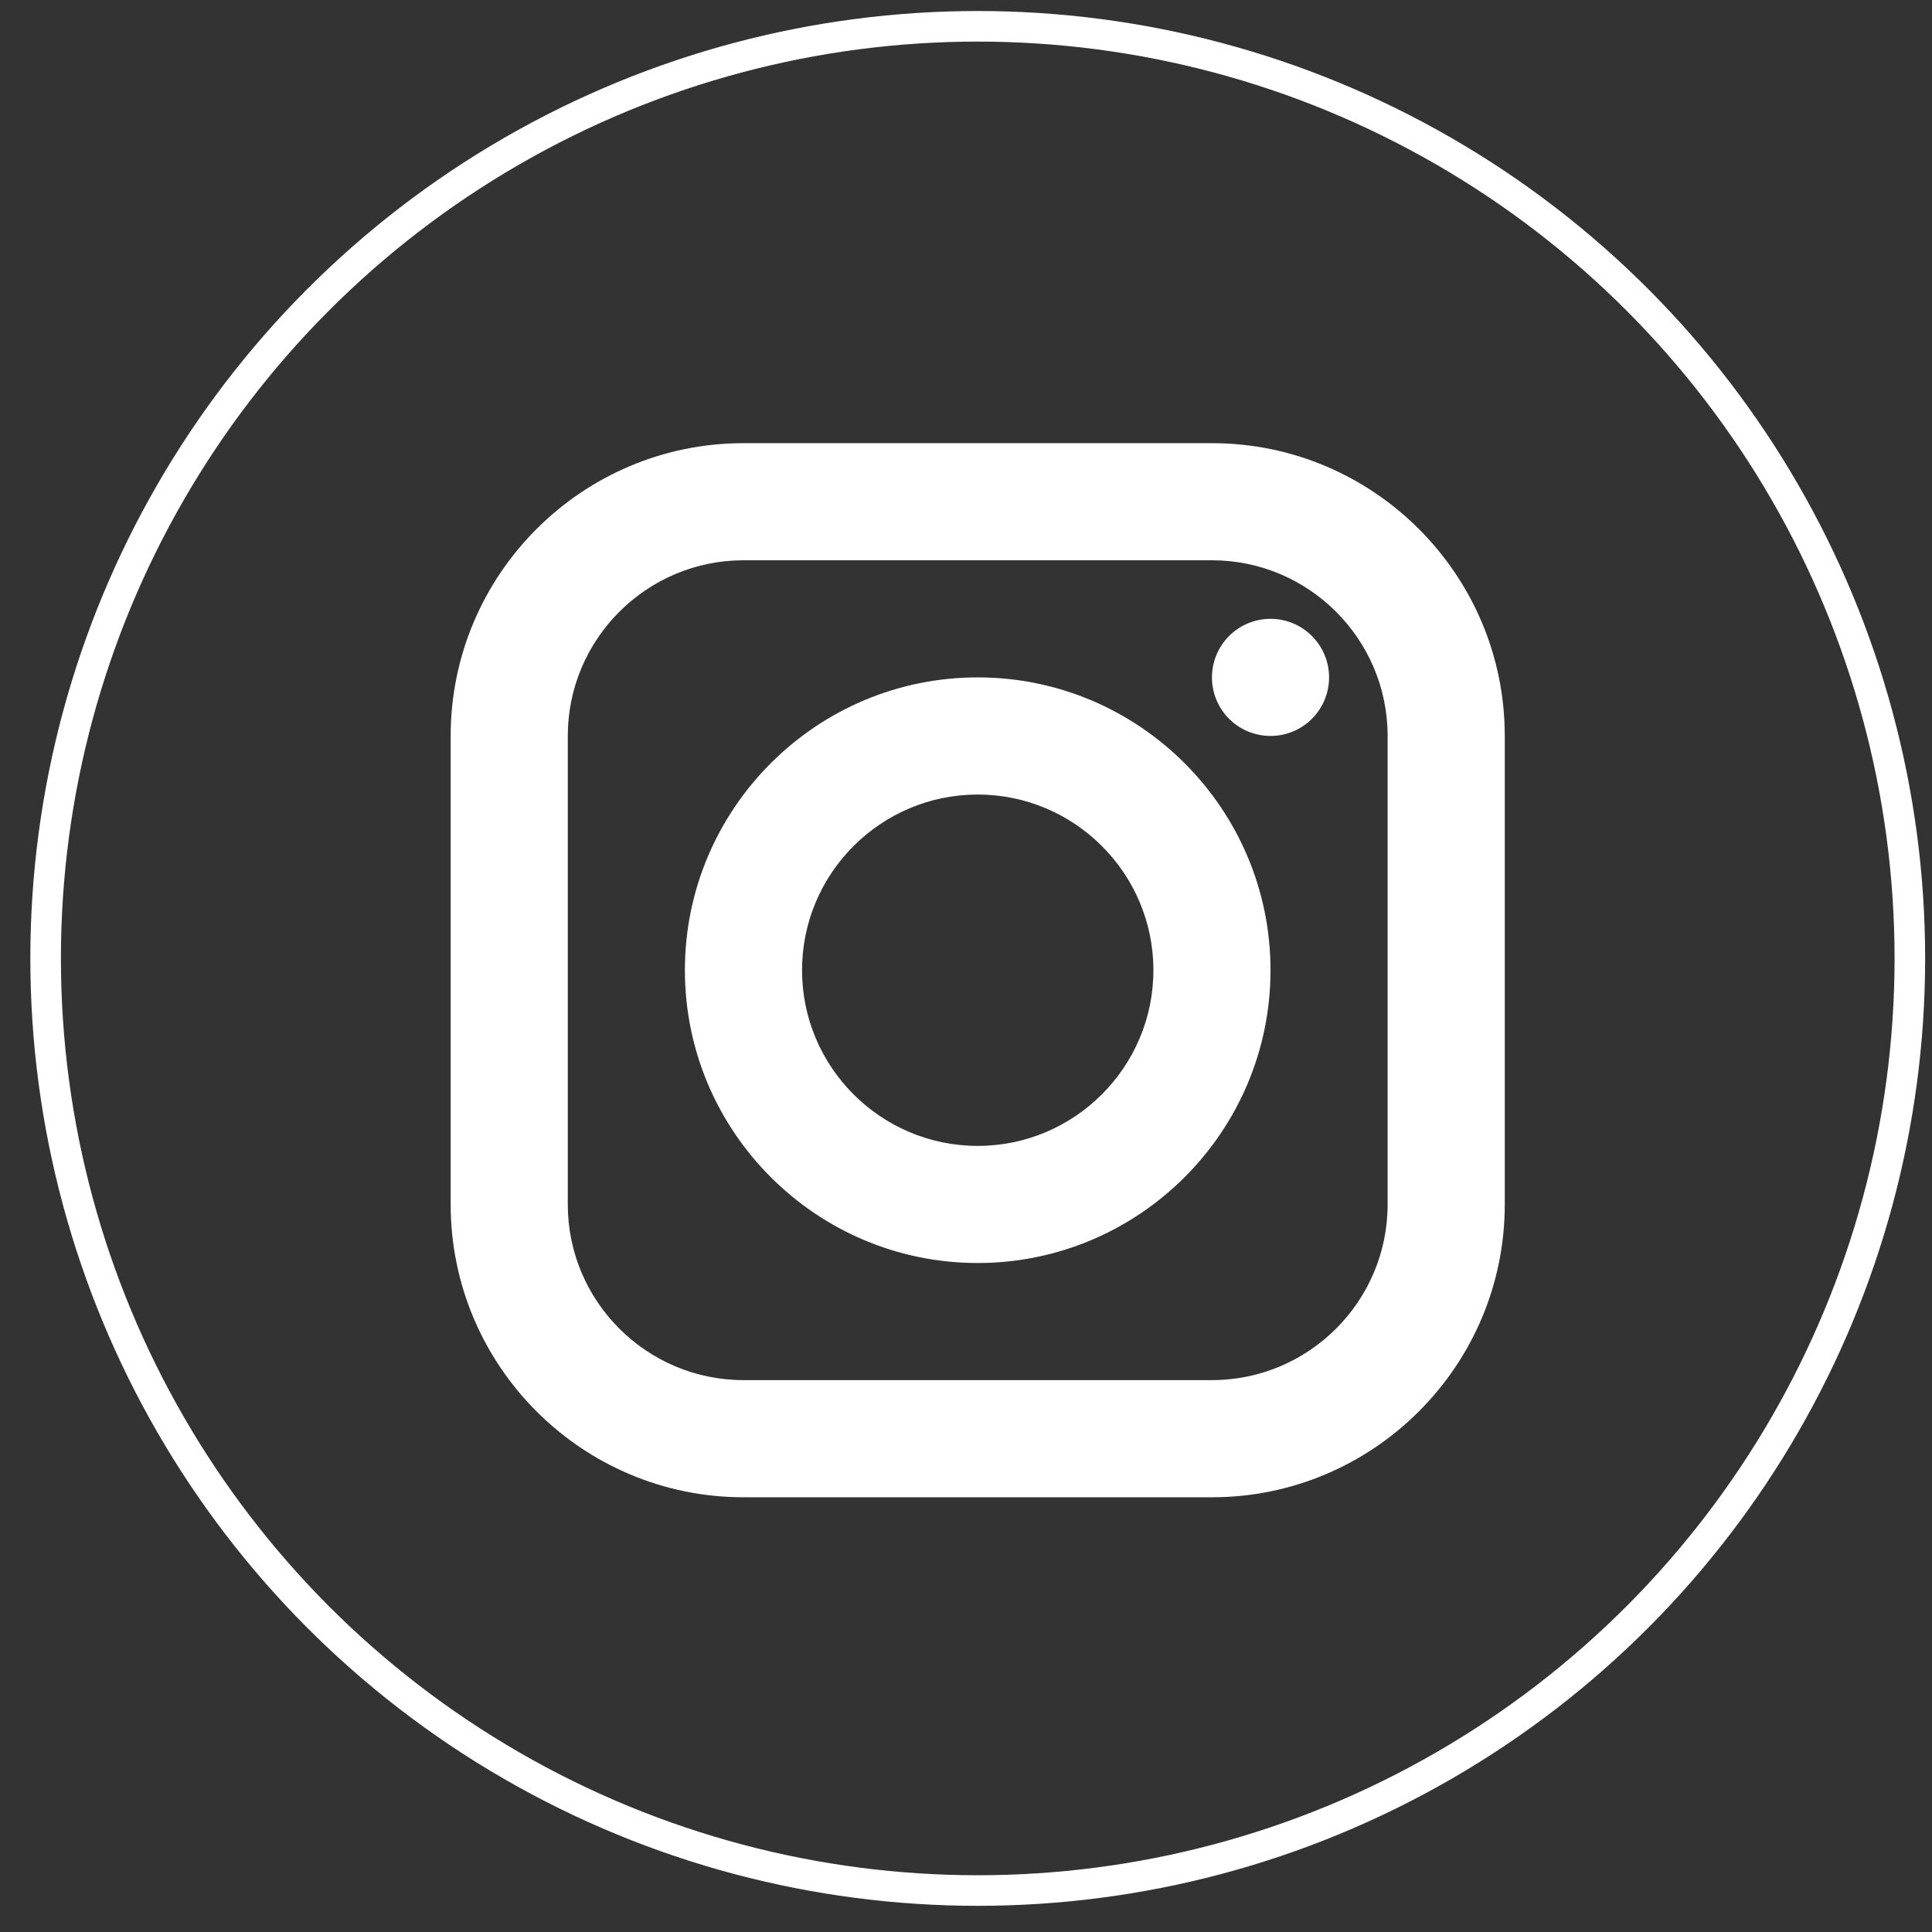
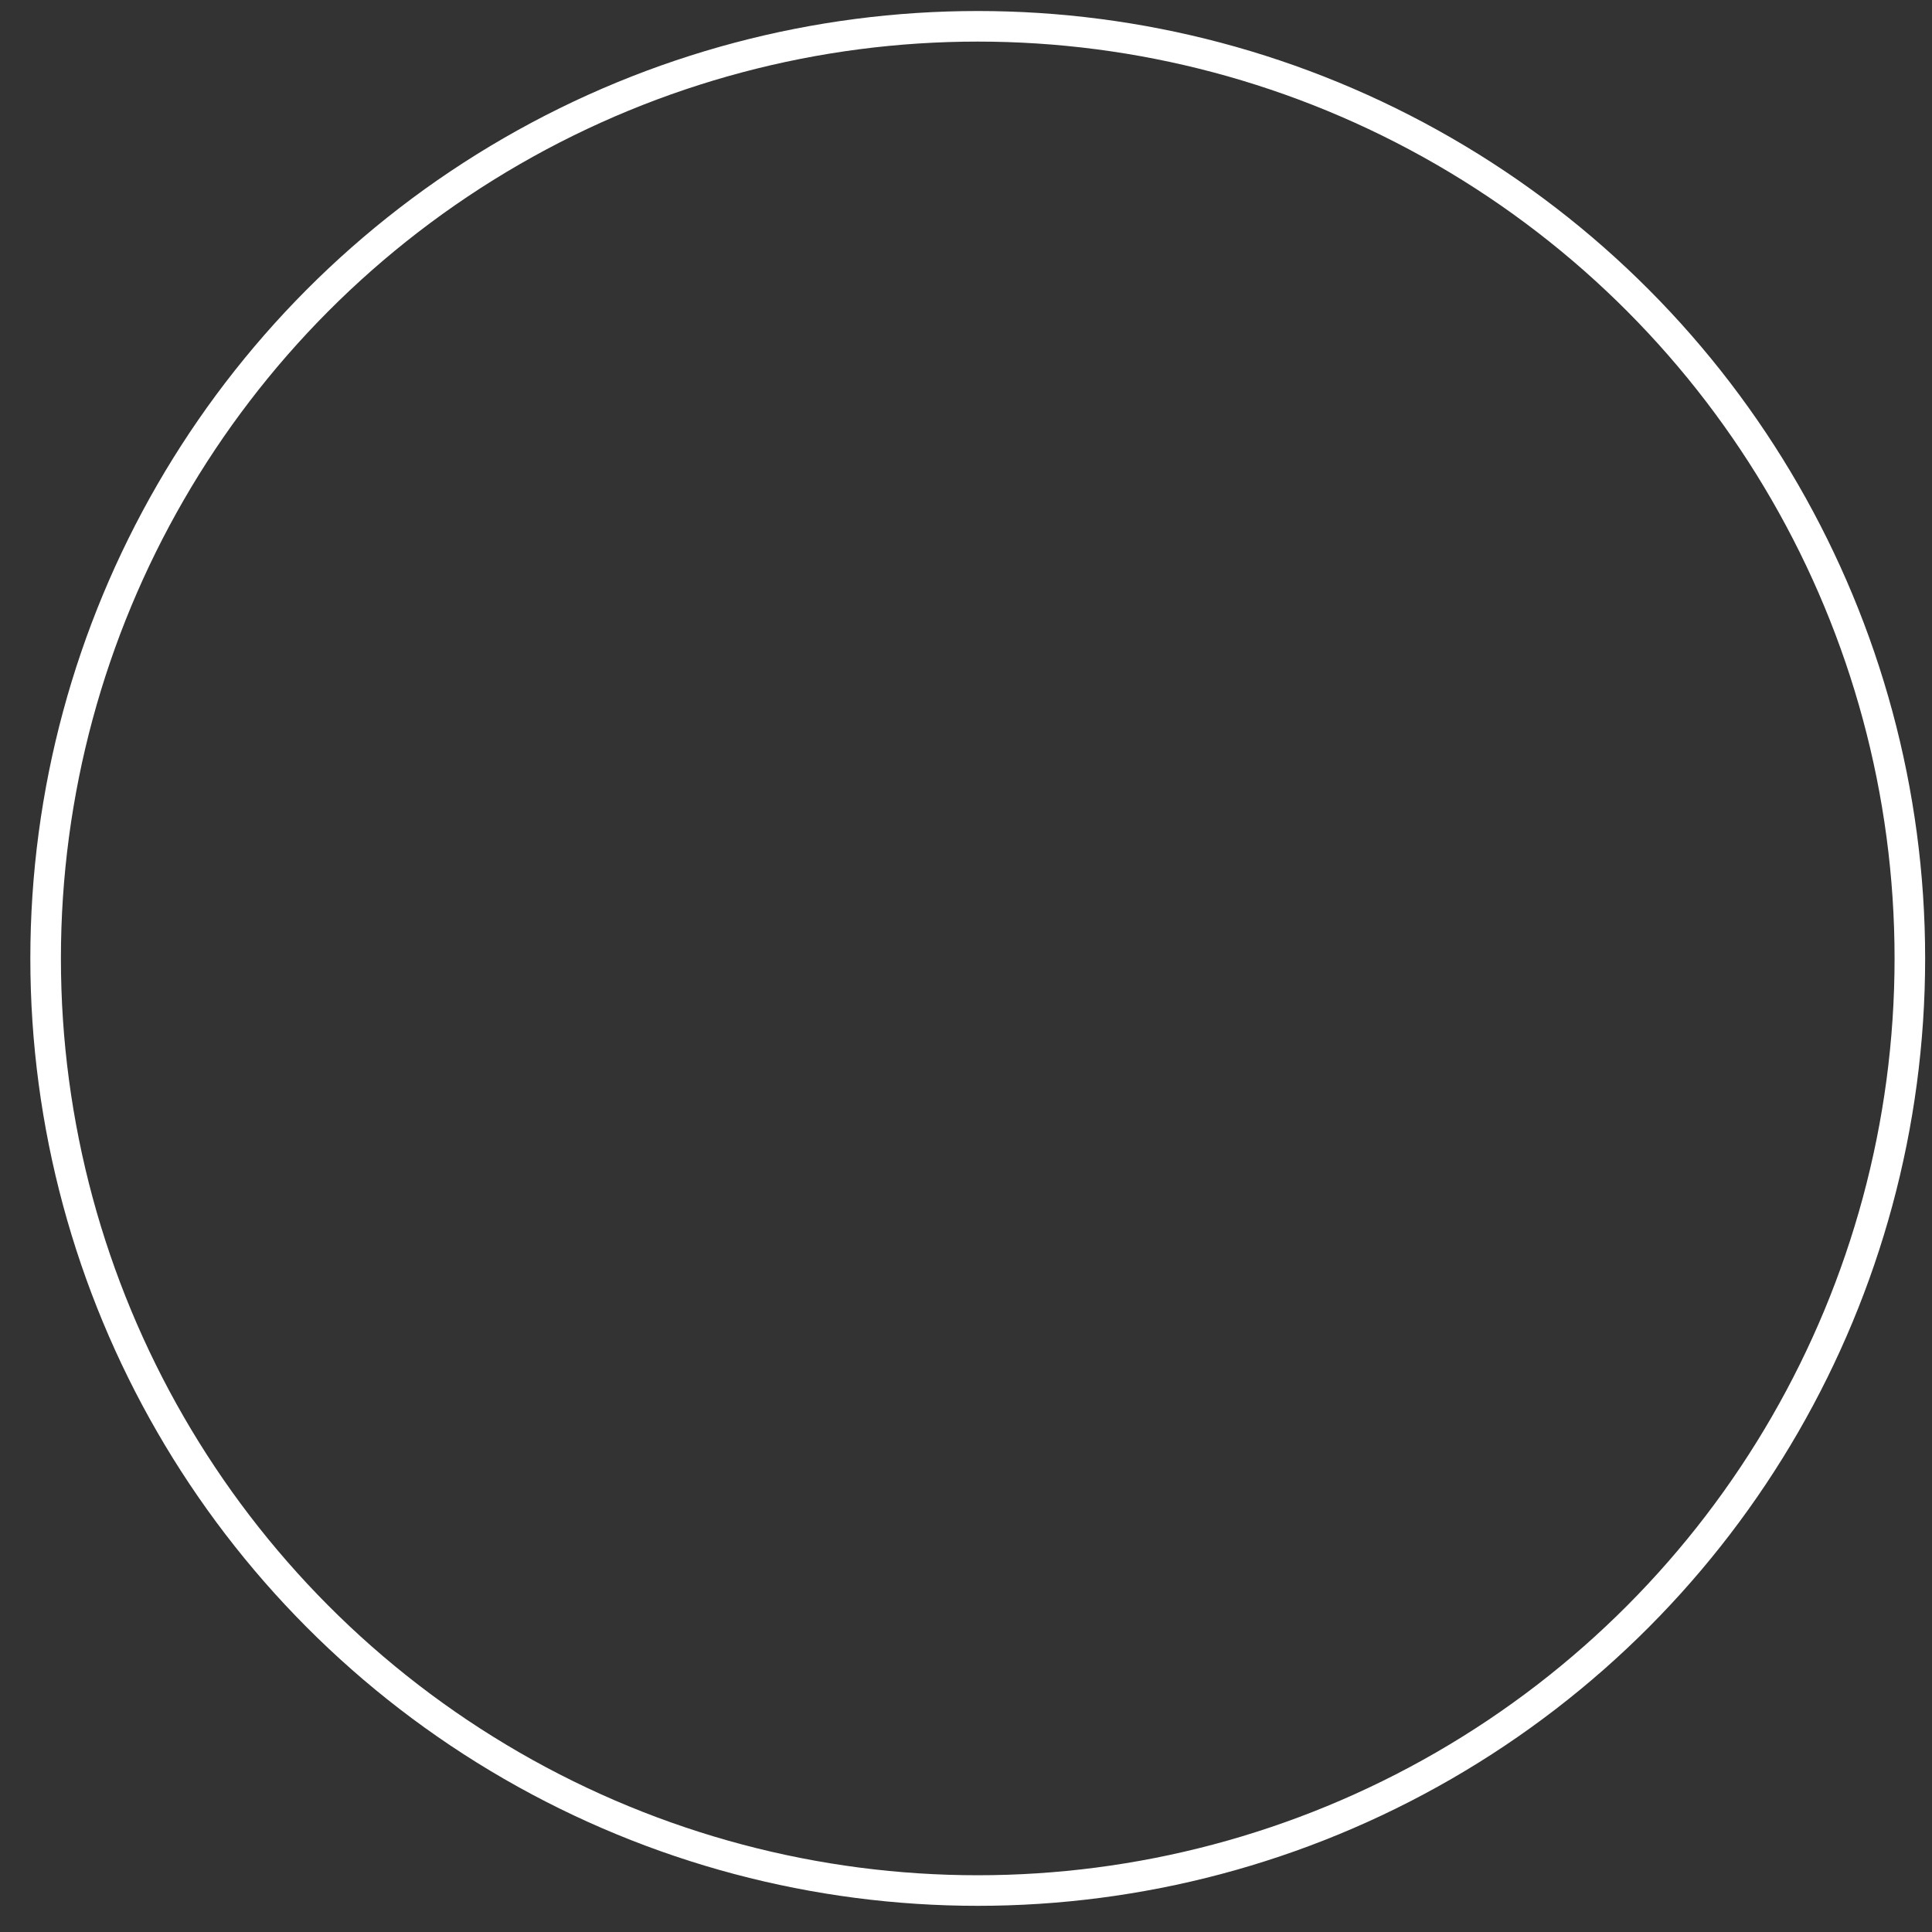
<svg xmlns="http://www.w3.org/2000/svg" width="52" height="52" viewBox="0 0 52 52" fill="none">
  <rect x="0" y="0" width="52" height="52" fill="#333333" stroke="none" />
  <g clip-path="url(#clip0_1467_67634)">
-     <path d="M20.011 11.928C15.665 11.928 12.13 15.463 12.13 19.808V32.418C12.13 36.763 15.665 40.299 20.011 40.299H32.62C36.965 40.299 40.501 36.763 40.501 32.418V19.808C40.501 15.463 36.965 11.928 32.62 11.928H20.011ZM20.011 15.08H32.62C35.227 15.08 37.348 17.202 37.348 19.808V32.418C37.348 35.025 35.227 37.146 32.62 37.146H20.011C17.404 37.146 15.282 35.025 15.282 32.418V19.808C15.282 17.202 17.404 15.08 20.011 15.08ZM34.196 16.656C33.778 16.656 33.377 16.822 33.081 17.118C32.786 17.413 32.62 17.814 32.62 18.232C32.62 18.65 32.786 19.051 33.081 19.347C33.377 19.642 33.778 19.808 34.196 19.808C34.614 19.808 35.015 19.642 35.31 19.347C35.606 19.051 35.772 18.65 35.772 18.232C35.772 17.814 35.606 17.413 35.31 17.118C35.015 16.822 34.614 16.656 34.196 16.656ZM26.315 18.232C21.97 18.232 18.434 21.768 18.434 26.113C18.434 30.459 21.97 33.994 26.315 33.994C30.661 33.994 34.196 30.459 34.196 26.113C34.196 21.768 30.661 18.232 26.315 18.232ZM26.315 21.385C28.922 21.385 31.044 23.506 31.044 26.113C31.044 28.72 28.922 30.842 26.315 30.842C23.708 30.842 21.587 28.72 21.587 26.113C21.587 23.506 23.708 21.385 26.315 21.385Z" fill="white" />
-   </g>
+     </g>
  <circle cx="26.316" cy="25.796" r="25.088" stroke="white" stroke-width="0.823" />
  <defs>
    <clipPath id="clip0_1467_67634">
      <rect width="36.664" height="36.664" fill="white" transform="translate(7.984 7.465)" />
    </clipPath>
  </defs>
</svg>